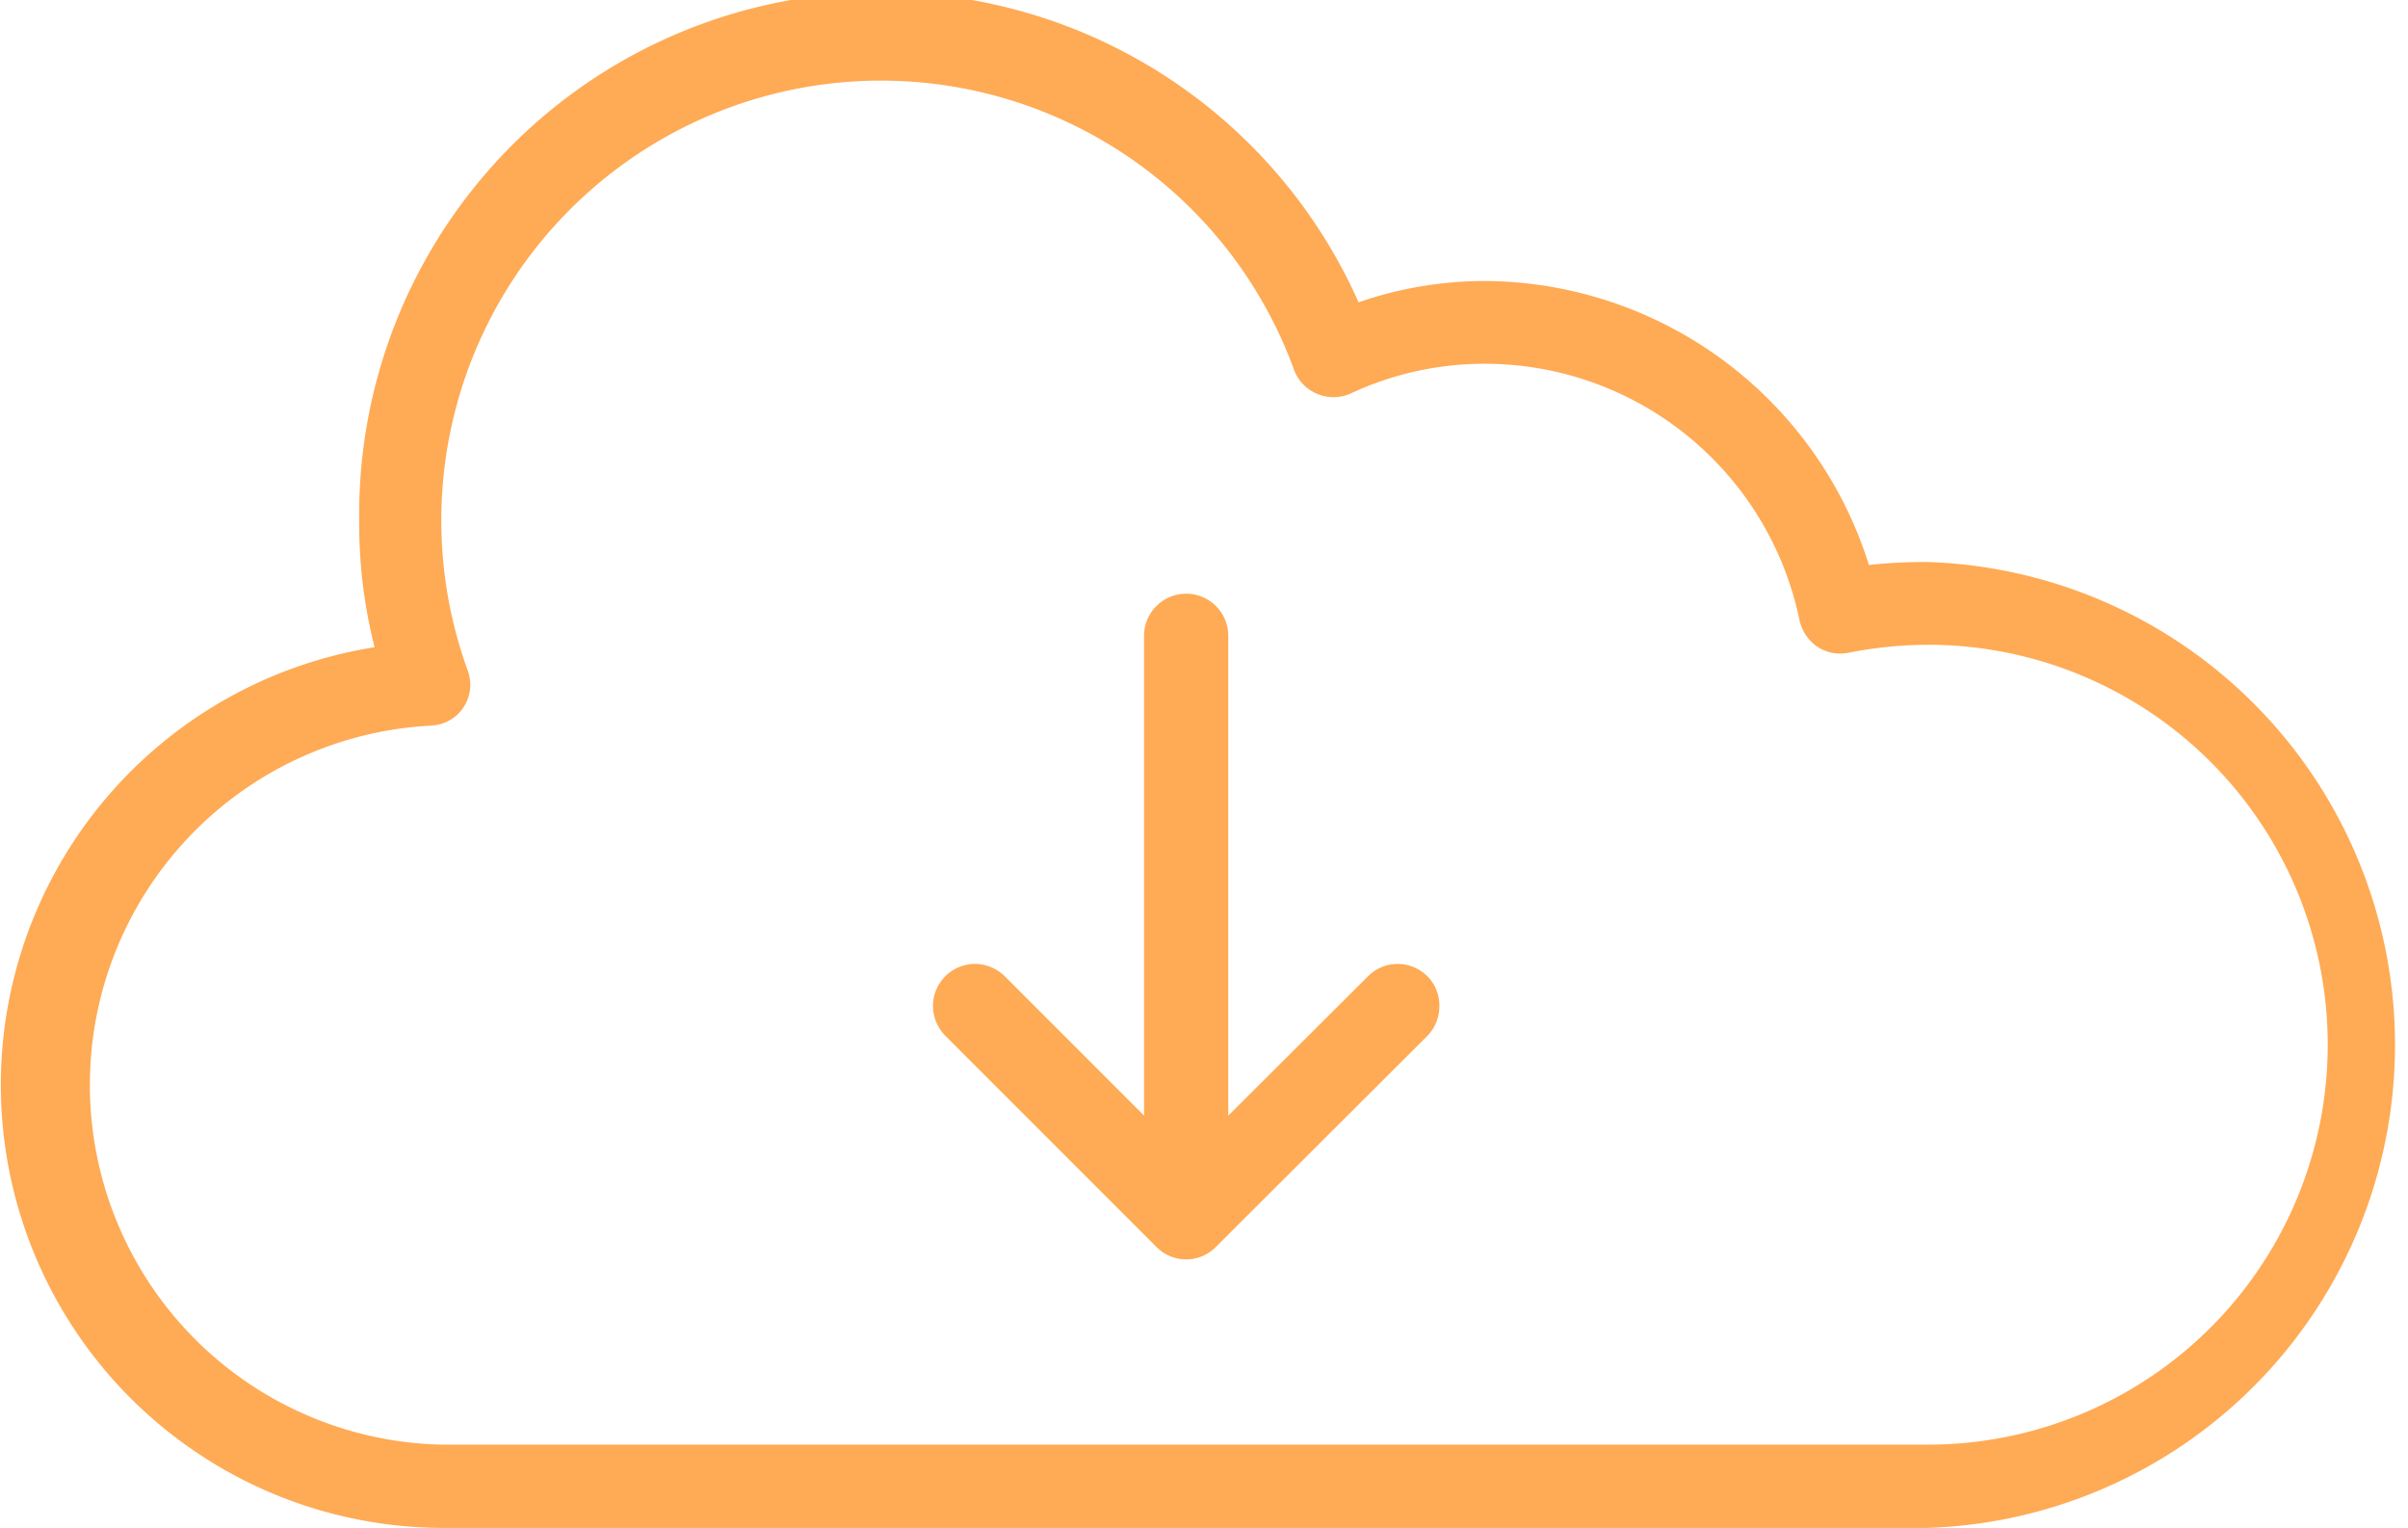
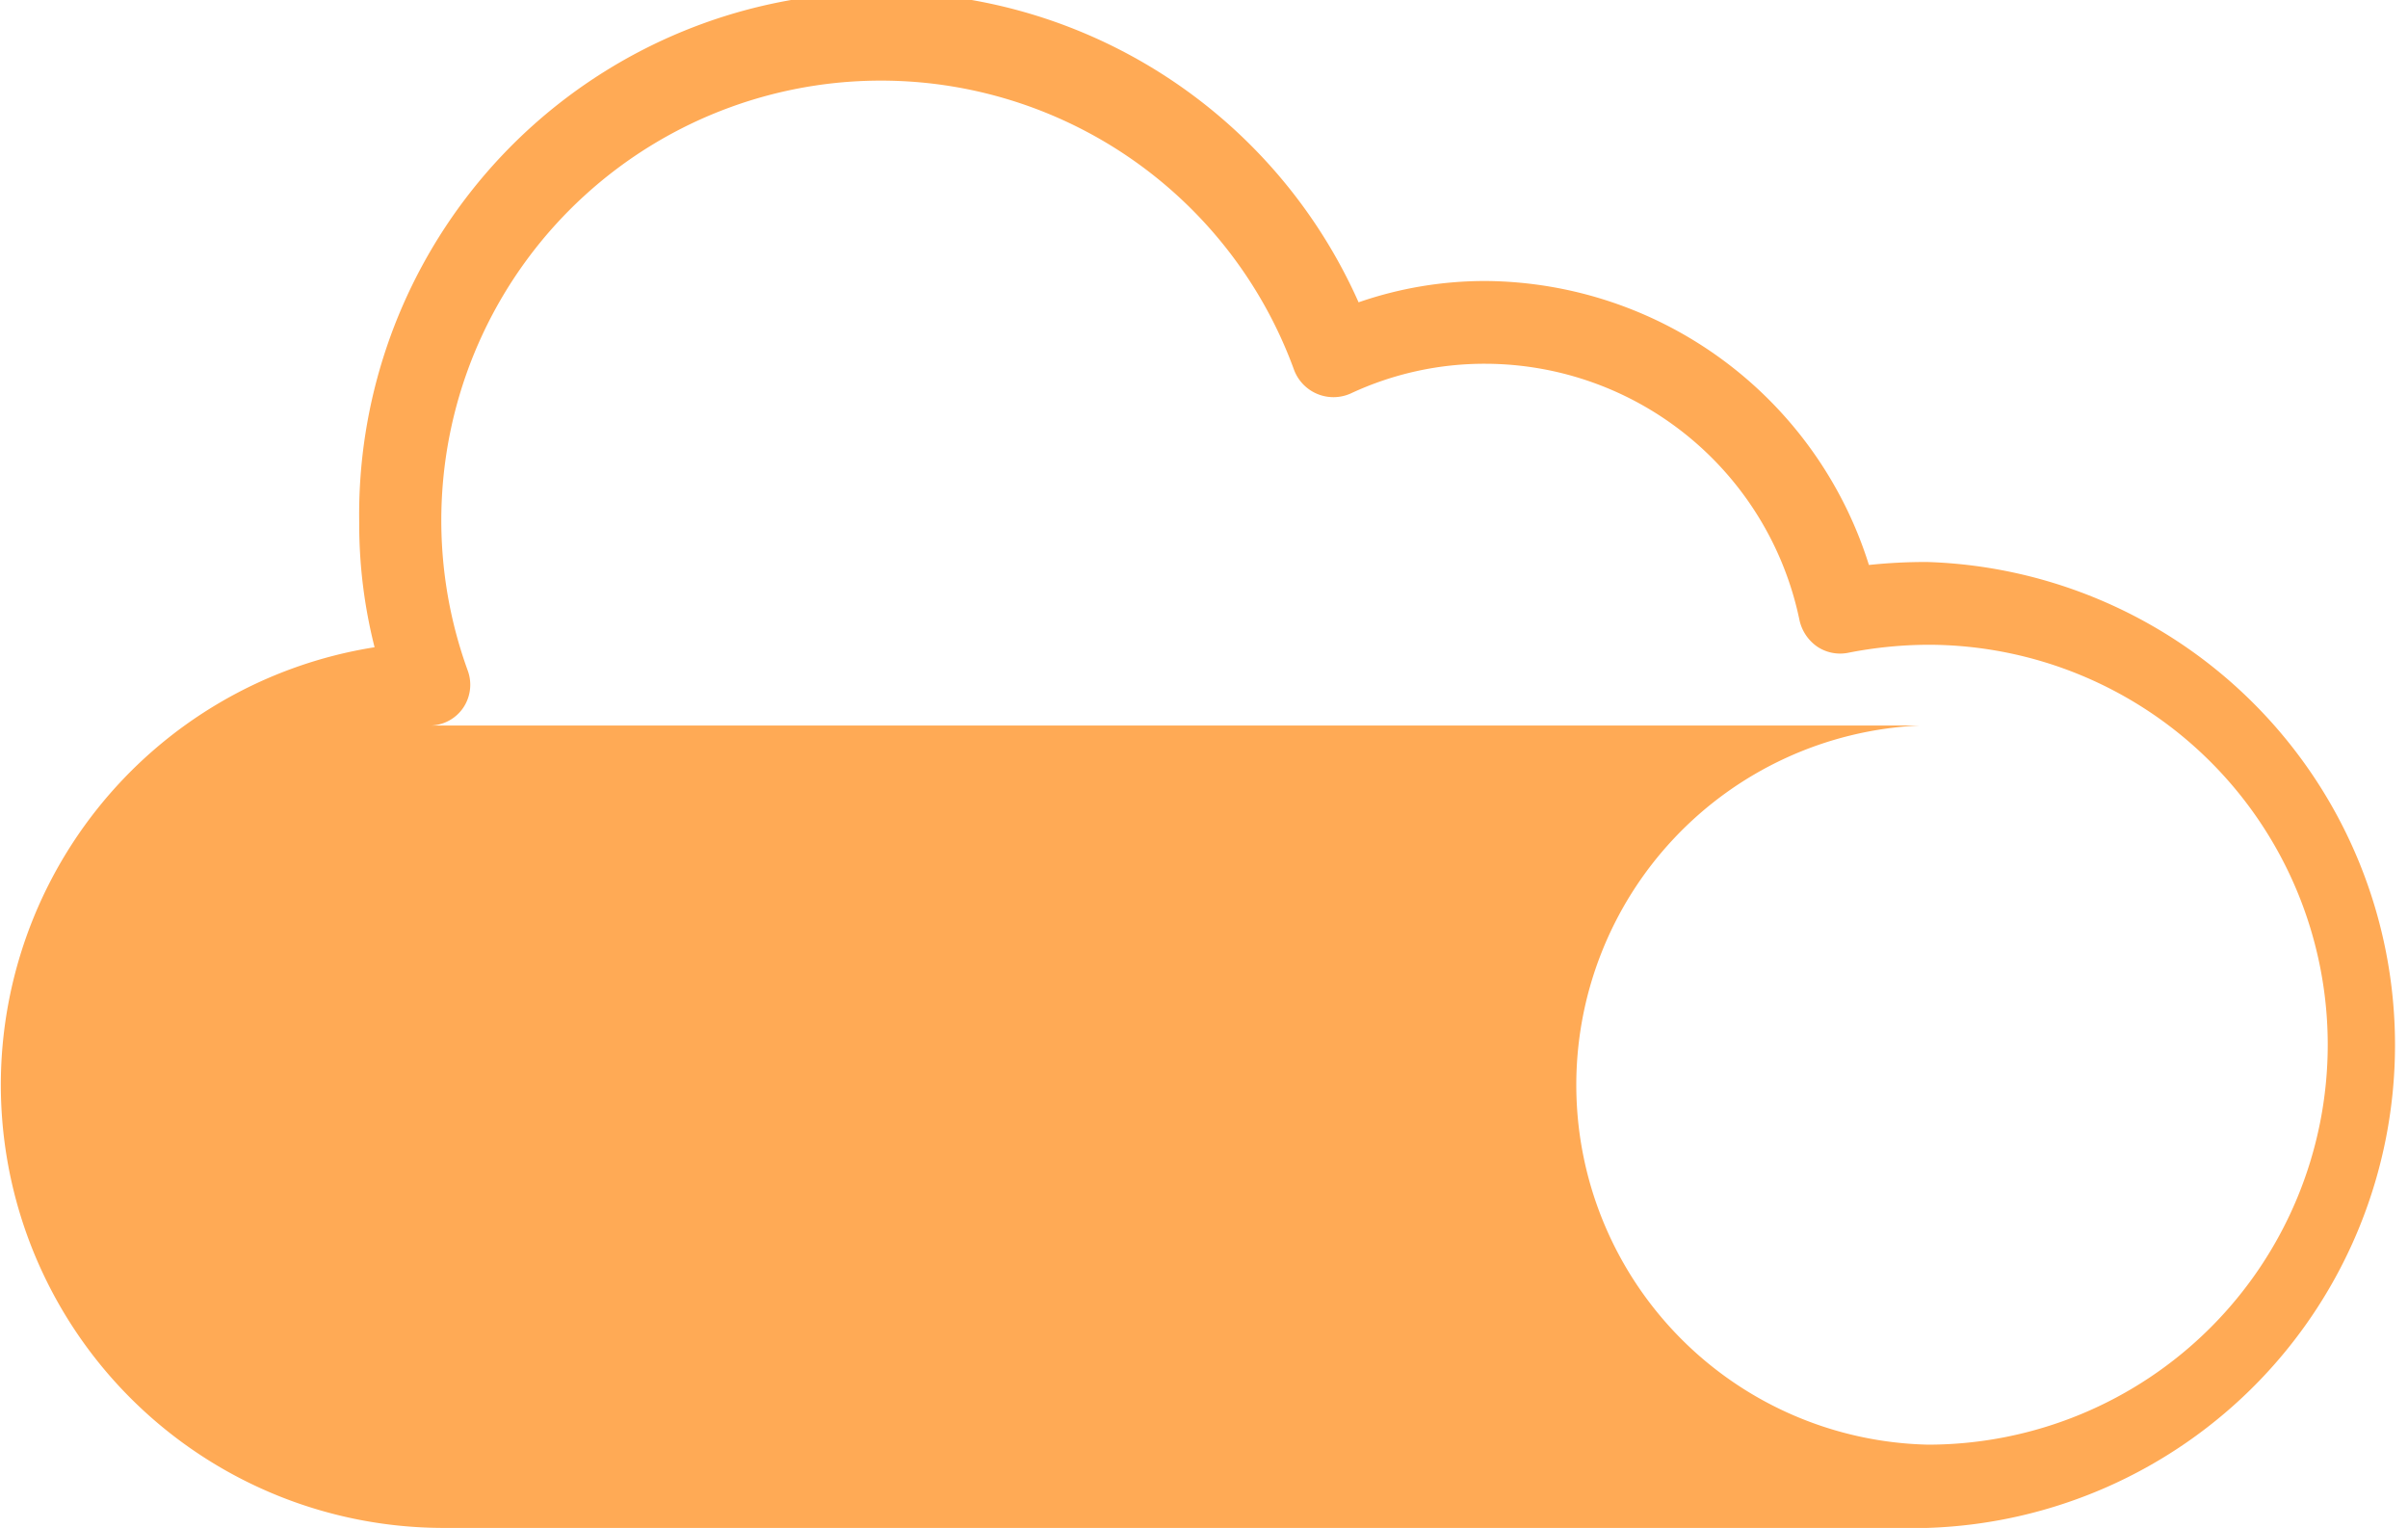
<svg xmlns="http://www.w3.org/2000/svg" viewBox="0 0 48.6 30.83">
  <defs>
    <style>.cls-1{fill:#fa5;}</style>
  </defs>
  <g id="Layer_2" data-name="Layer 2">
    <g id="Option_1" data-name="Option 1">
-       <path class="cls-1" d="M38.86,11.34a10.74,10.74,0,0,0-1.14.06A8.17,8.17,0,0,0,30,5.67h0a7.8,7.8,0,0,0-2.58.43A10.54,10.54,0,0,0,7.25,10.55a10.09,10.09,0,0,0,.31,2.51A8.94,8.94,0,0,0,8.9,30.83h30a9.75,9.75,0,0,0,0-19.49ZM8.68,14.64a.82.82,0,0,0,.67-.36.83.83,0,0,0,.09-.75A8.87,8.87,0,0,1,26.12,7.47a.85.85,0,0,0,1.14.47A6.37,6.37,0,0,1,30,7.34a6.49,6.49,0,0,1,6.32,5.18.88.88,0,0,0,.36.53.83.83,0,0,0,.63.12,8.51,8.51,0,0,1,1.6-.16,8.07,8.07,0,0,1,0,16.14h-30a7.26,7.26,0,0,1-.18-14.51Z" />
-       <path class="cls-1" d="M28.81,19.7a.86.86,0,0,0-.6-.25.84.84,0,0,0-.6.25l-2.82,2.81V12.83a.85.85,0,1,0-1.7,0v9.68L20.28,19.7a.86.86,0,0,0-.6-.25.85.85,0,0,0-.85.85.86.86,0,0,0,.25.6l4.26,4.26a.84.84,0,0,0,1.2,0l4.27-4.26a.85.85,0,0,0,.24-.6A.83.83,0,0,0,28.81,19.7Z" />
+       <path class="cls-1" d="M38.86,11.34a10.74,10.74,0,0,0-1.14.06A8.17,8.17,0,0,0,30,5.67h0a7.8,7.8,0,0,0-2.58.43A10.54,10.54,0,0,0,7.25,10.55a10.09,10.09,0,0,0,.31,2.51A8.94,8.94,0,0,0,8.9,30.83h30a9.75,9.75,0,0,0,0-19.49ZM8.68,14.64a.82.82,0,0,0,.67-.36.83.83,0,0,0,.09-.75A8.87,8.87,0,0,1,26.12,7.47a.85.85,0,0,0,1.14.47A6.37,6.37,0,0,1,30,7.34a6.49,6.49,0,0,1,6.32,5.18.88.88,0,0,0,.36.53.83.83,0,0,0,.63.12,8.51,8.51,0,0,1,1.6-.16,8.07,8.07,0,0,1,0,16.14a7.26,7.26,0,0,1-.18-14.51Z" />
    </g>
  </g>
</svg>